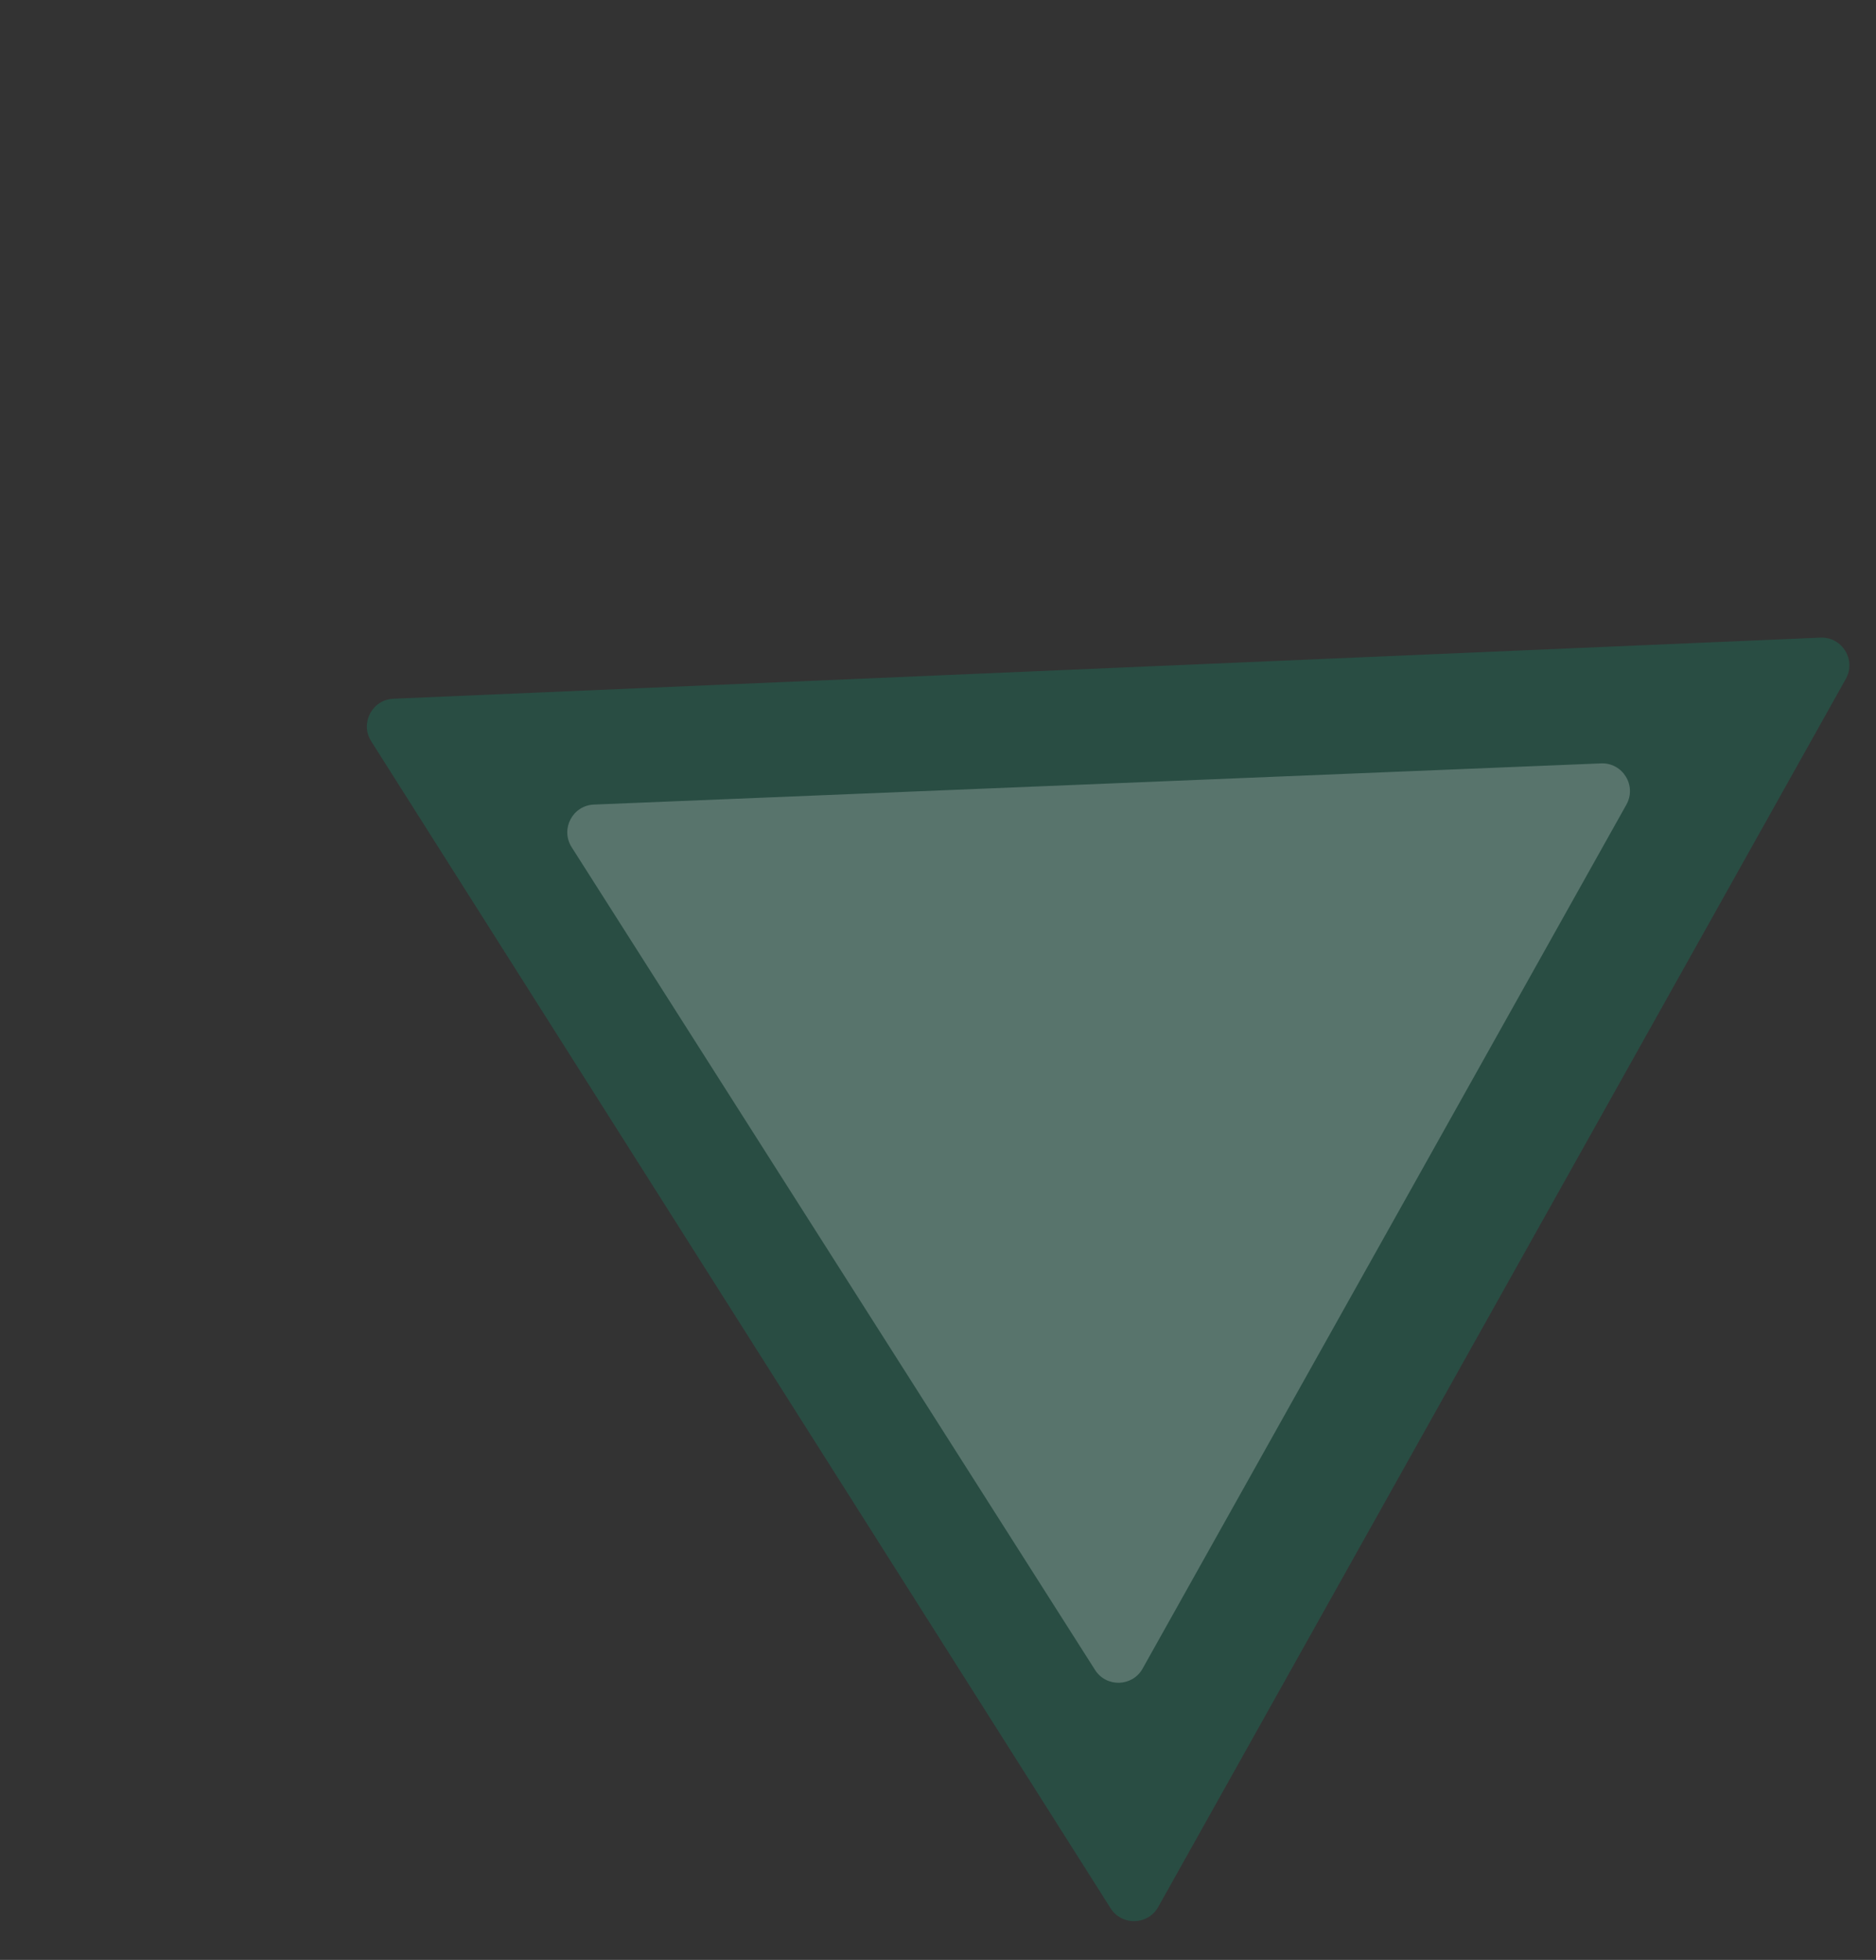
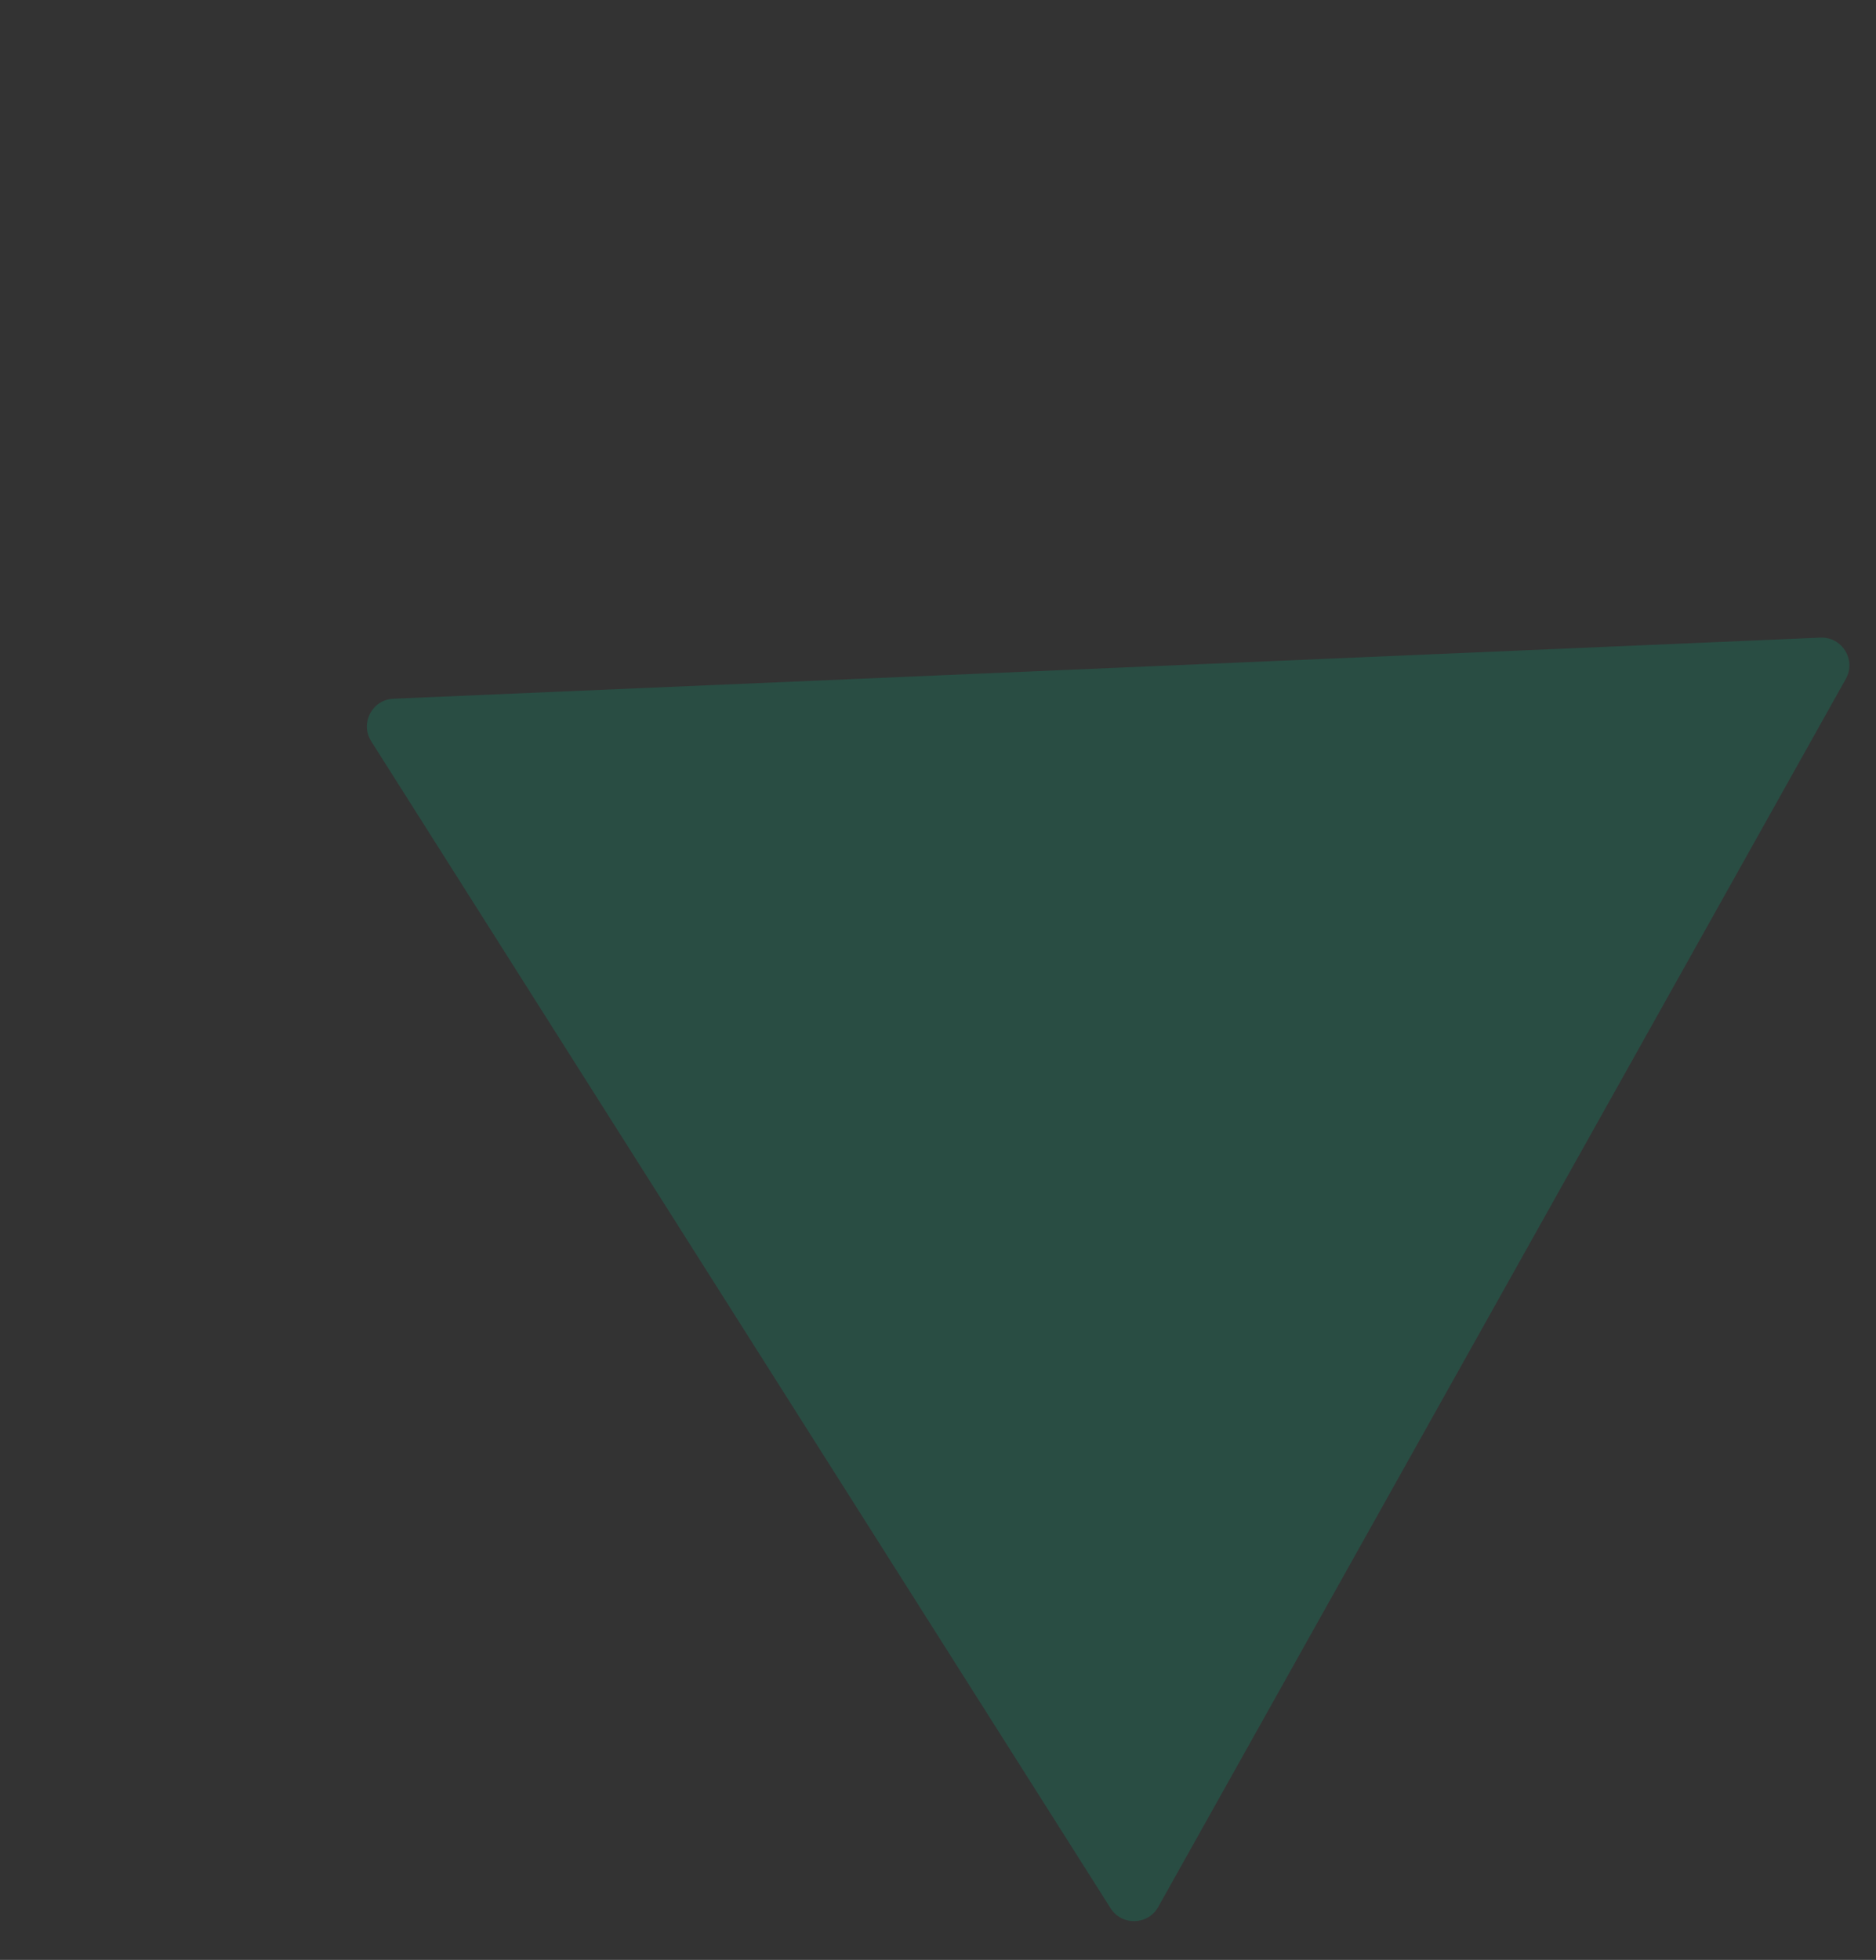
<svg xmlns="http://www.w3.org/2000/svg" width="203" height="212" viewBox="0 0 203 212" fill="none">
  <rect x="0" y="0" width="203" height="212" fill="#333333" stroke="none" />
  <path d="M42.573 75.581C40.268 75.679 38.932 78.235 40.167 80.184L120.177 206.42C121.393 208.339 124.218 208.263 125.329 206.28L199.735 73.436C200.883 71.386 199.336 68.872 196.989 68.972L42.573 75.581Z" fill="#05AA7B" fill-opacity="0.22" />
-   <path d="M64.266 87.031C61.955 87.125 60.616 89.688 61.857 91.639L118.492 180.636C119.711 182.55 122.532 182.471 123.641 180.491L175.989 87.039C177.136 84.992 175.594 82.48 173.249 82.576L64.266 87.031Z" fill="white" fill-opacity="0.22" />
</svg>